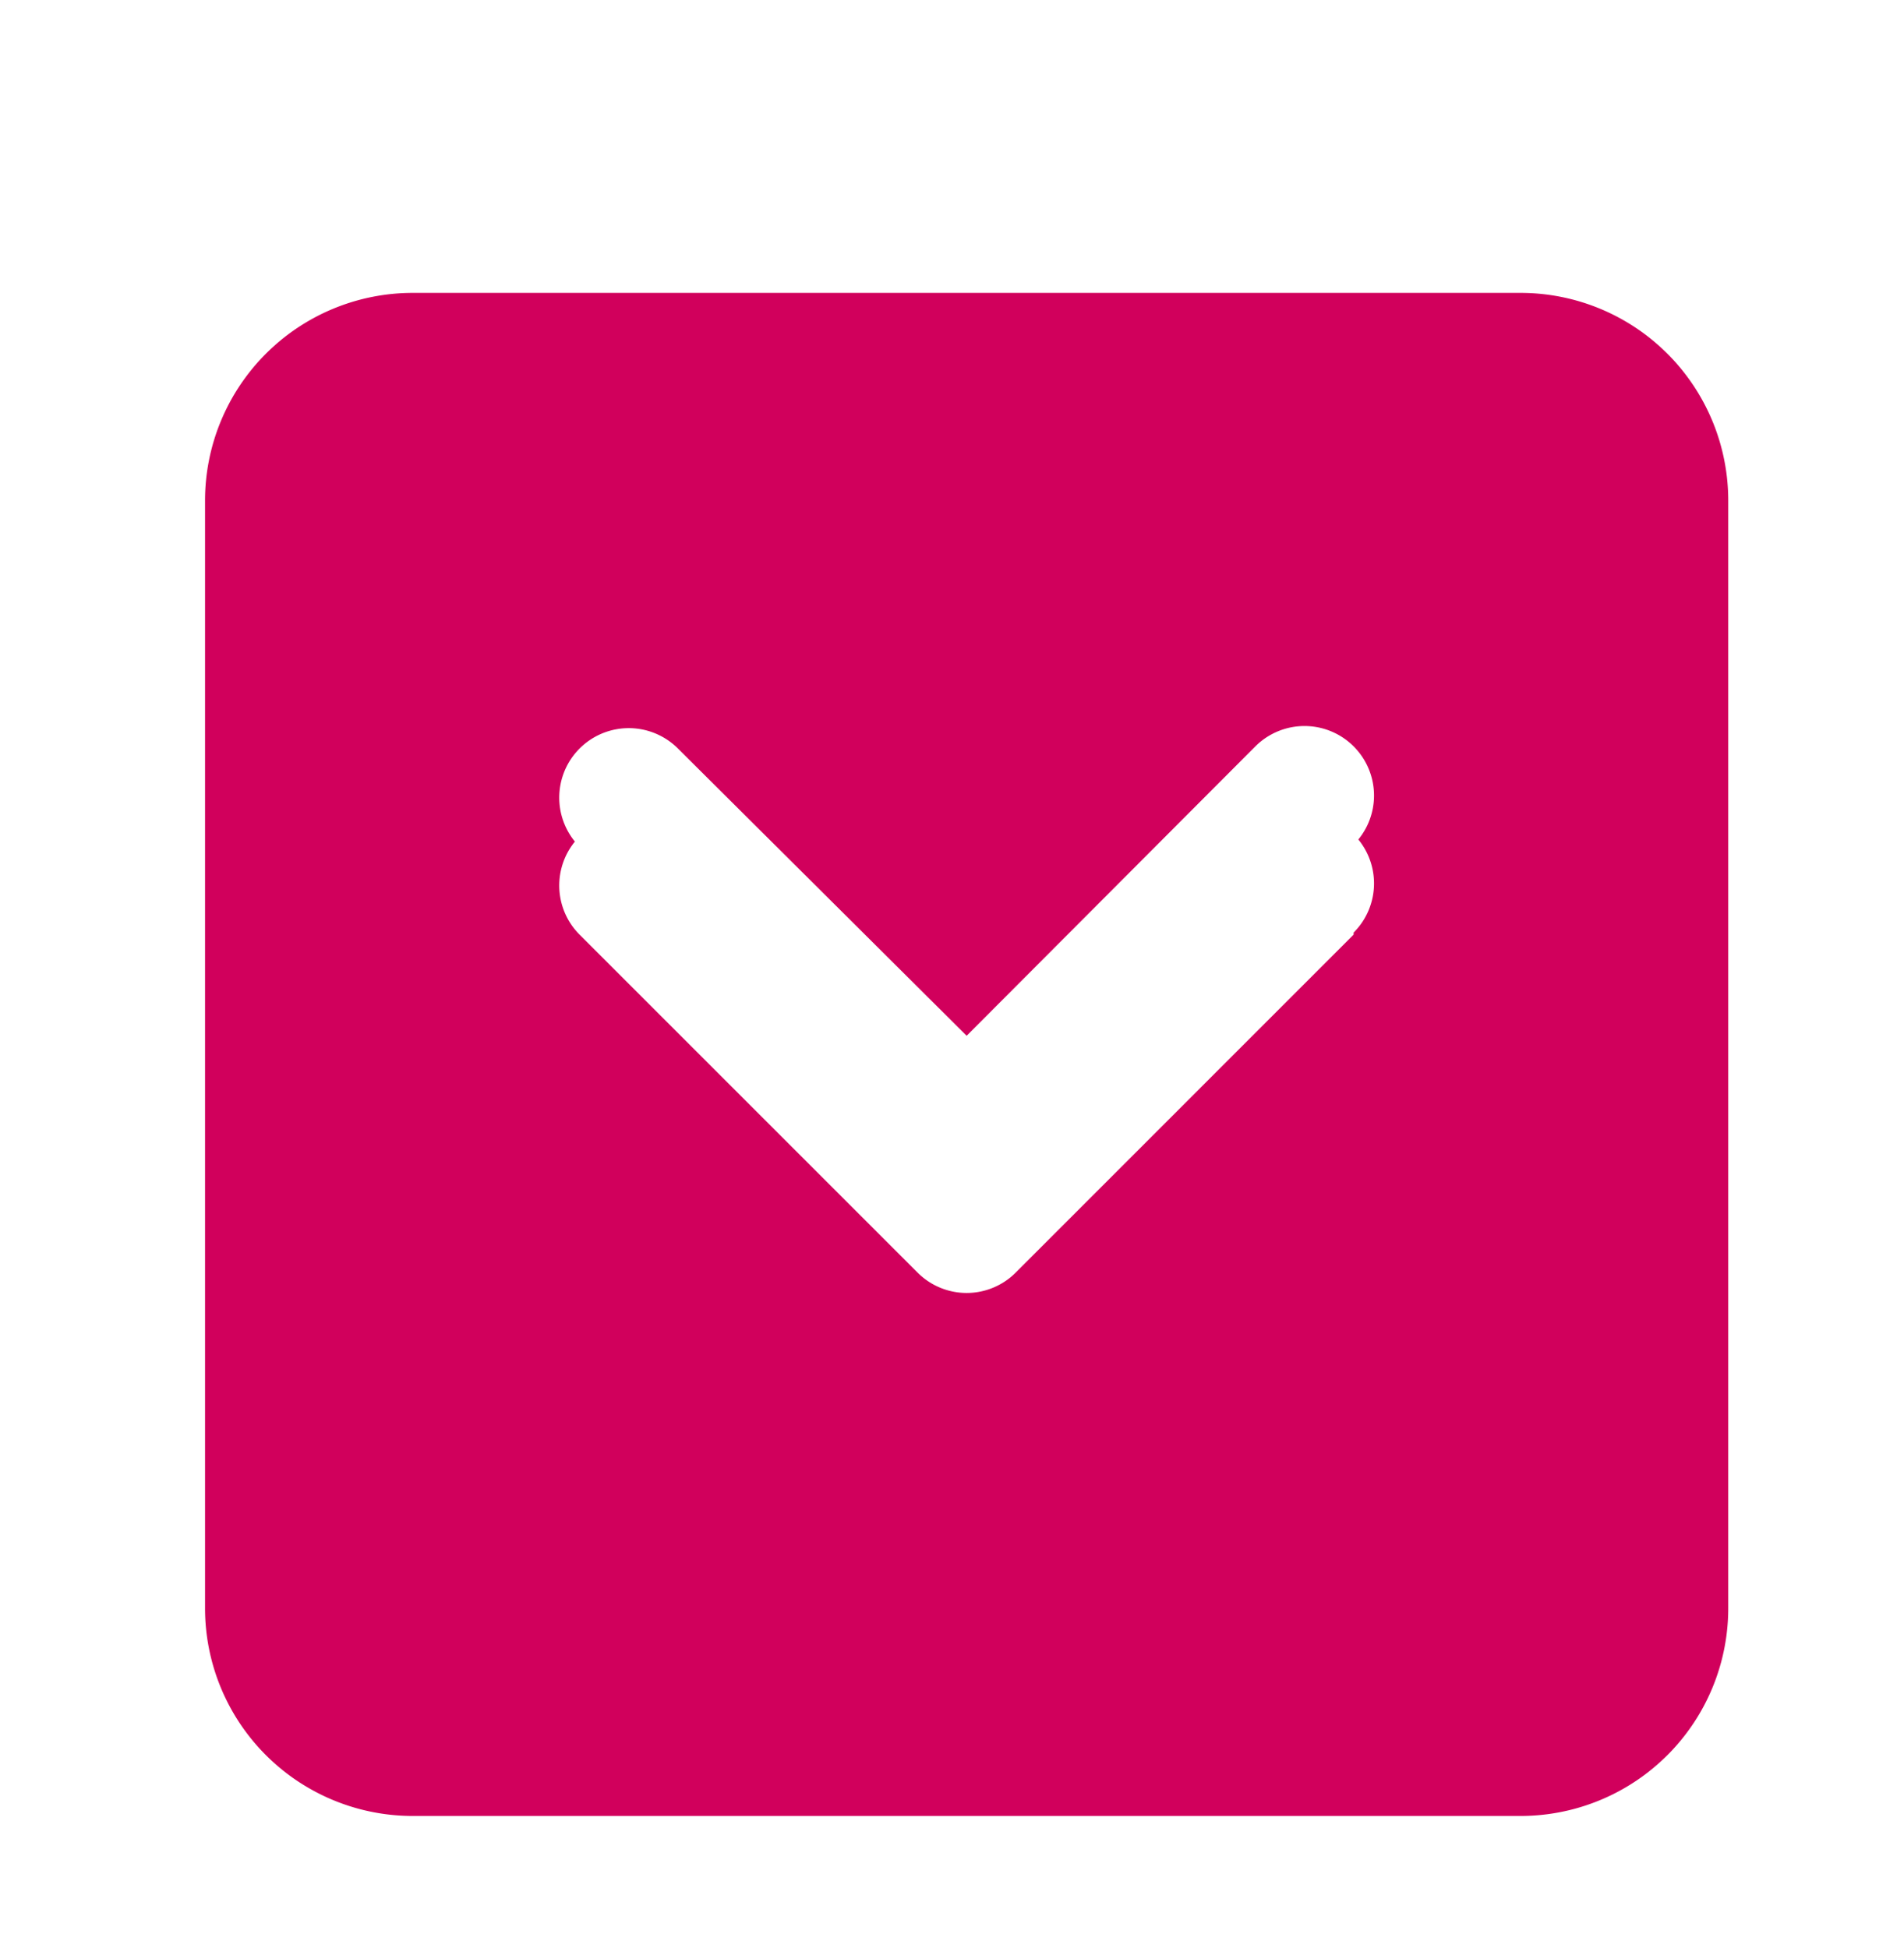
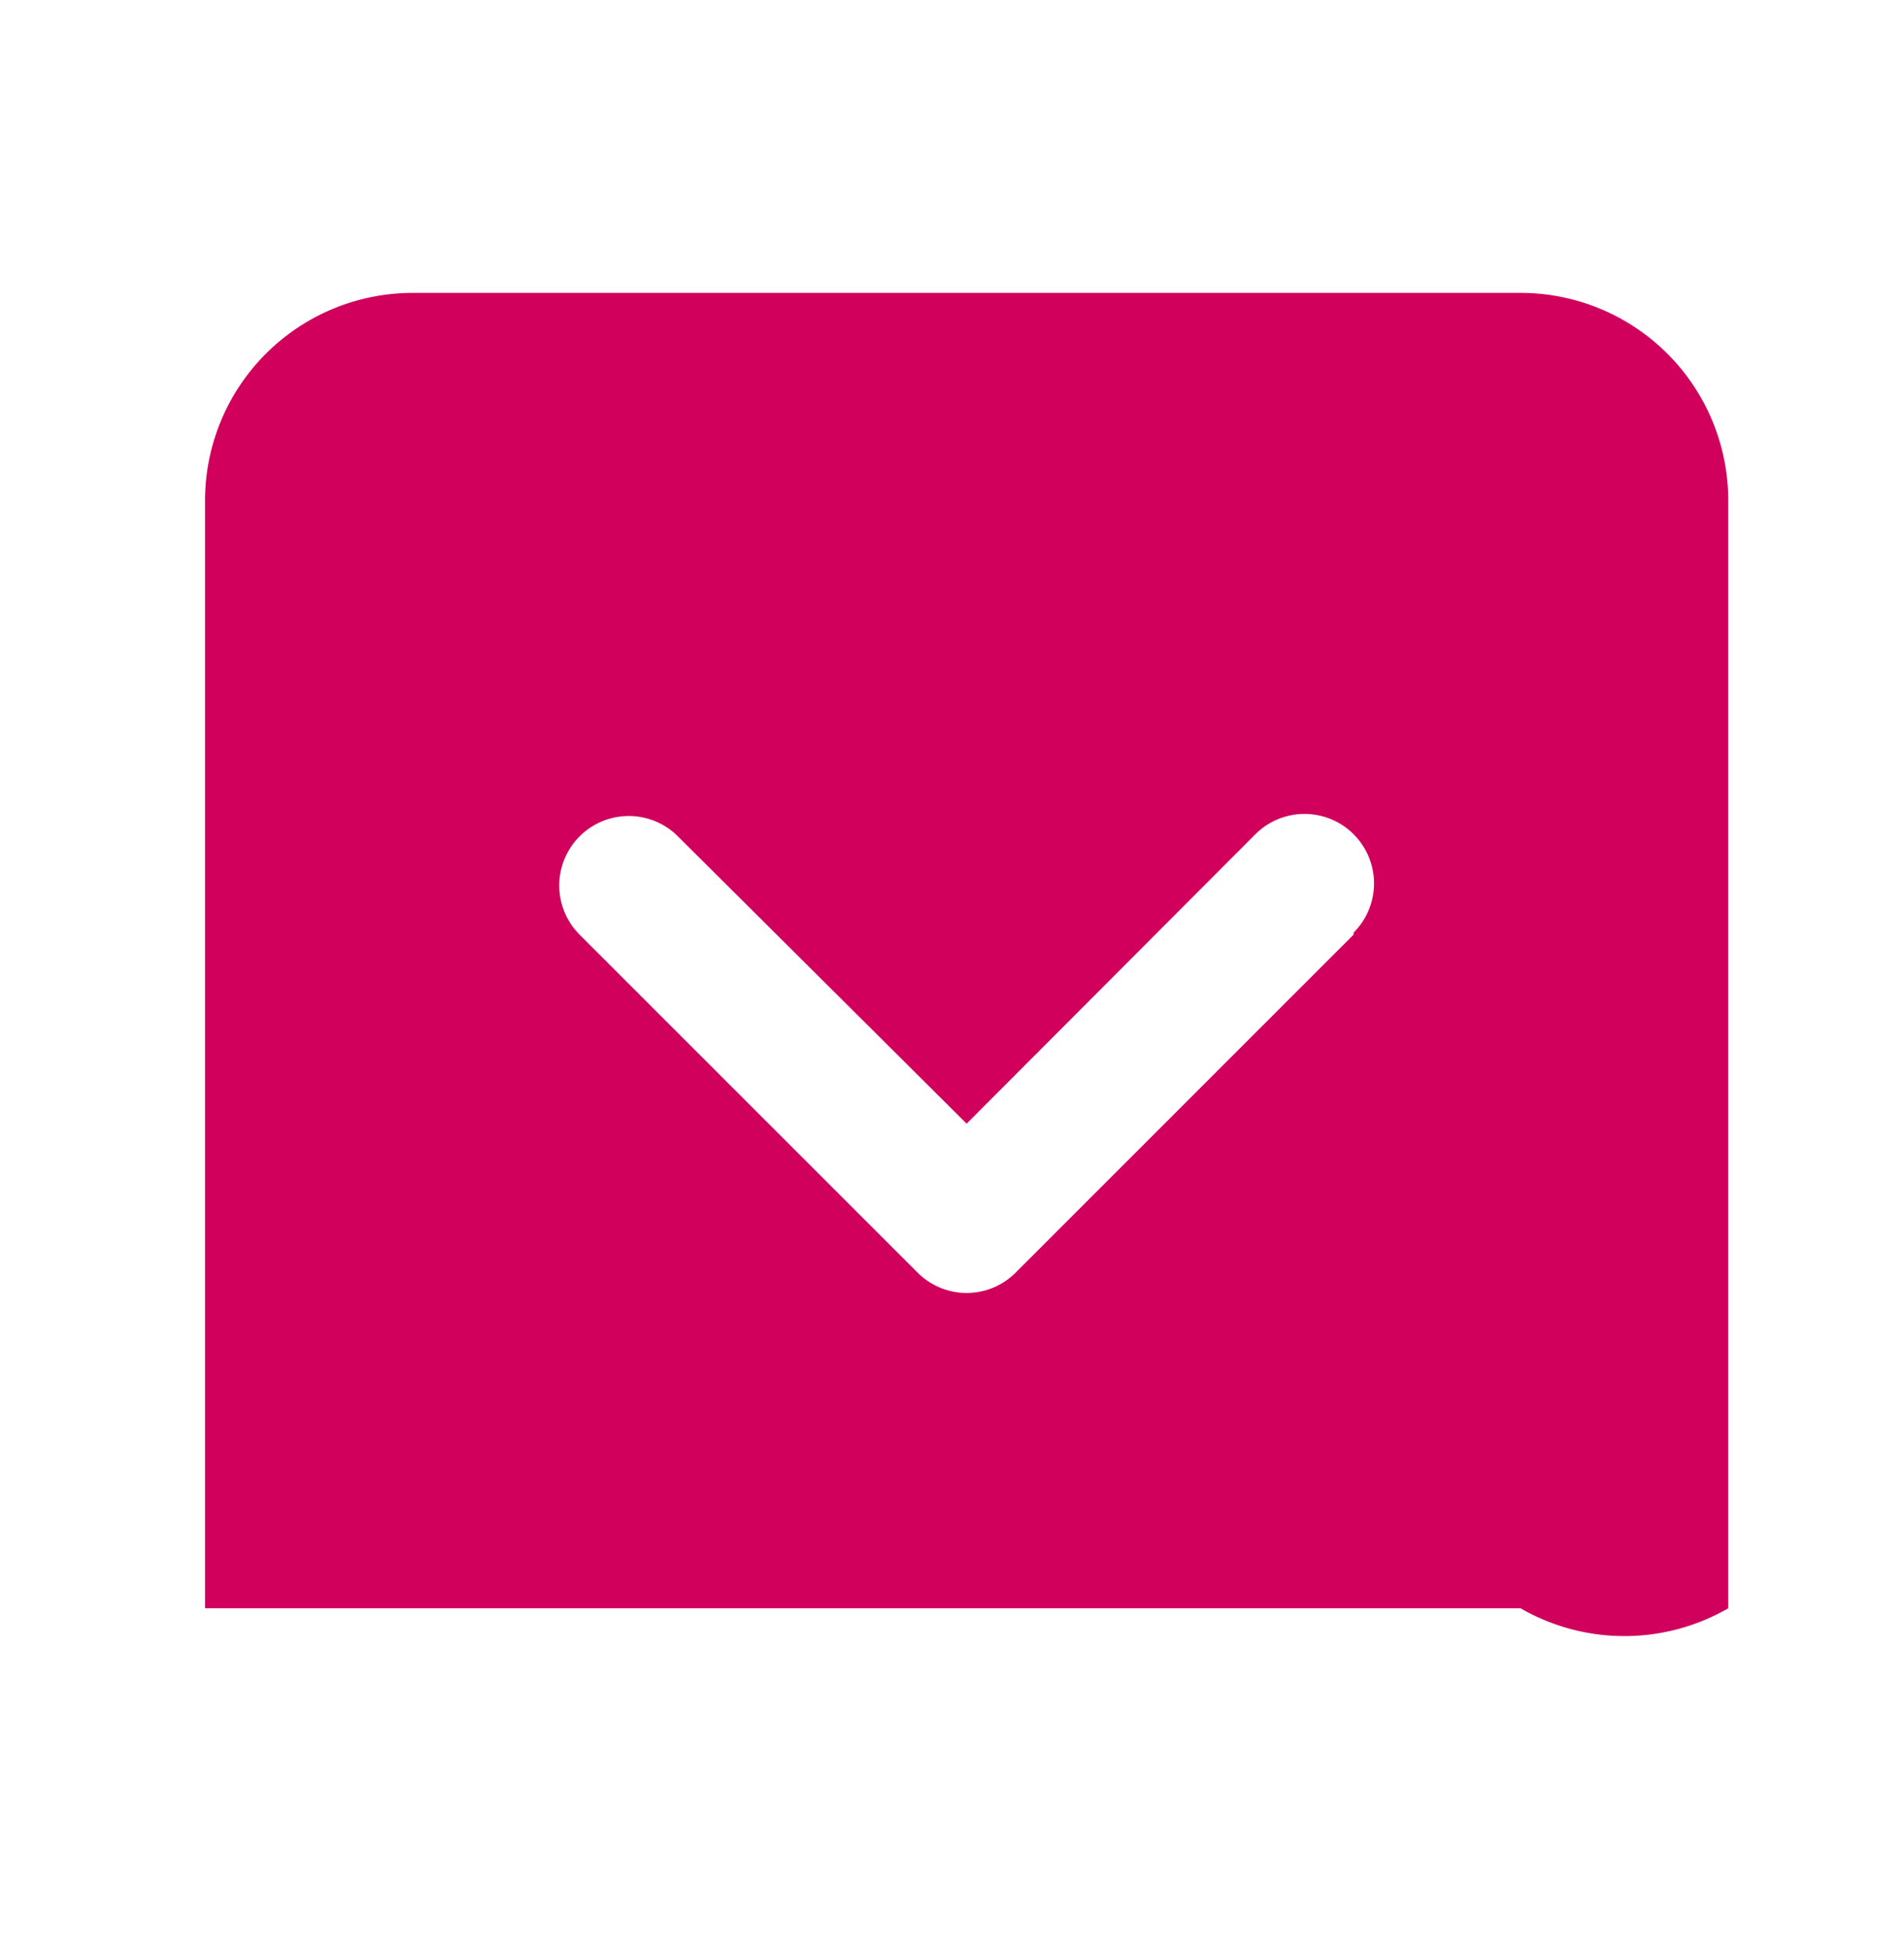
<svg xmlns="http://www.w3.org/2000/svg" width="65" height="66.5" viewBox="0 0 65 66.5">
  <defs>
    <filter id="Path_45" x="2.5" y="5.5" width="61" height="61" filterUnits="userSpaceOnUse">
      <feOffset dy="3" input="SourceAlpha" />
      <feGaussianBlur stdDeviation="1.5" result="blur" />
      <feFlood flood-opacity="0.161" />
      <feComposite operator="in" in2="blur" />
      <feComposite in="SourceGraphic" />
    </filter>
  </defs>
  <g id="arrow_btm" transform="translate(-954 -1531)">
    <g id="Group_473" data-name="Group 473" transform="translate(0 -4.18)">
-       <rect id="Rectangle_5" data-name="Rectangle 5" width="65" height="66" rx="9" transform="translate(954 1535.18)" fill="#fff" />
-     </g>
+       </g>
    <g id="chevron" transform="translate(960 1537)">
      <g transform="matrix(1, 0, 0, 1, -6, -6)" filter="url(#Path_45)">
-         <path id="Path_45-2" data-name="Path 45" d="M45.909,1H8.091A7.091,7.091,0,0,0,1,8.091V45.909A7.091,7.091,0,0,0,8.091,53H45.909A7.091,7.091,0,0,0,53,45.909V8.091A7.091,7.091,0,0,0,45.909,1Zm-5.7,21.911L28.678,34.445a2.364,2.364,0,0,1-3.356,0L13.787,22.911a2.373,2.373,0,0,1,3.356-3.356L27,29.364l9.856-9.88a2.373,2.373,0,1,1,3.356,3.356Z" transform="translate(6 6)" fill="#d1005c" />
+         <path id="Path_45-2" data-name="Path 45" d="M45.909,1H8.091A7.091,7.091,0,0,0,1,8.091V45.909H45.909A7.091,7.091,0,0,0,53,45.909V8.091A7.091,7.091,0,0,0,45.909,1Zm-5.7,21.911L28.678,34.445a2.364,2.364,0,0,1-3.356,0L13.787,22.911a2.373,2.373,0,0,1,3.356-3.356L27,29.364l9.856-9.88a2.373,2.373,0,1,1,3.356,3.356Z" transform="translate(6 6)" fill="#d1005c" />
      </g>
-       <path id="Path_46" data-name="Path 46" d="M33.236,12.648,21.7,24.183a2.364,2.364,0,0,1-3.356,0L6.811,12.648a2.373,2.373,0,0,1,3.356-3.356L20.024,19.1l9.856-9.88a2.373,2.373,0,1,1,3.356,3.356Z" transform="translate(6.976 10.263)" fill="#fff" />
    </g>
  </g>
</svg>